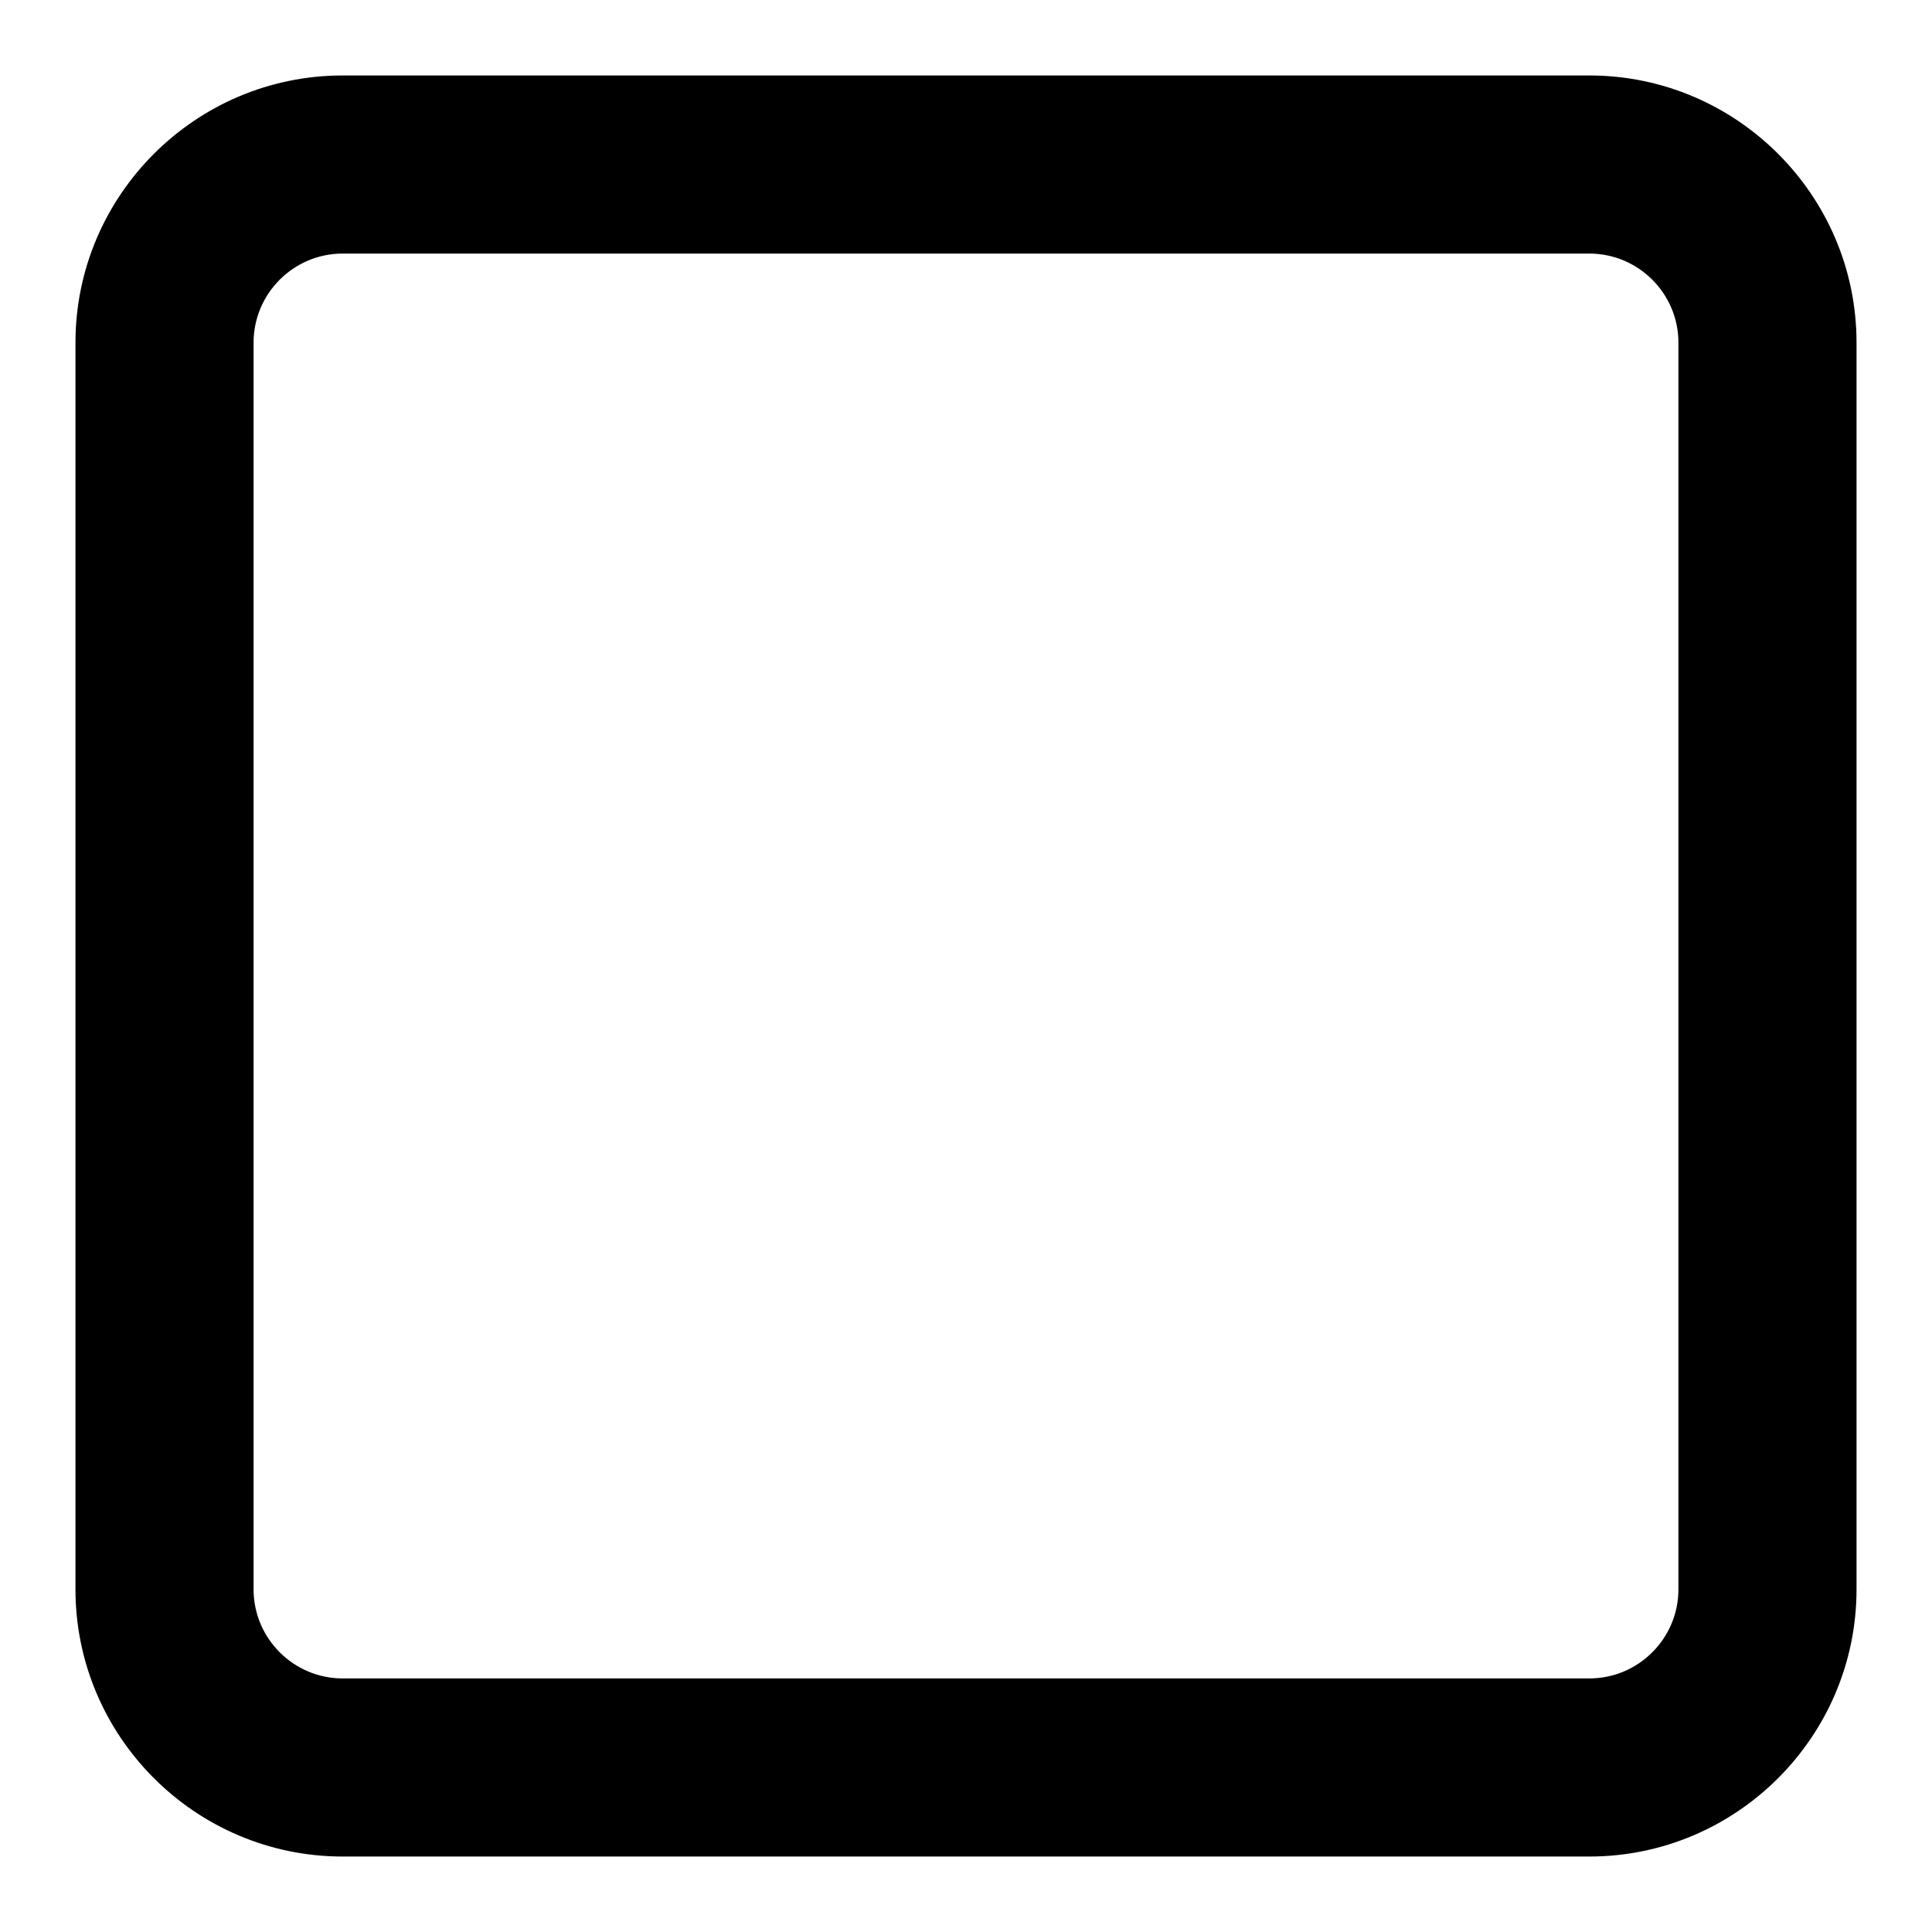
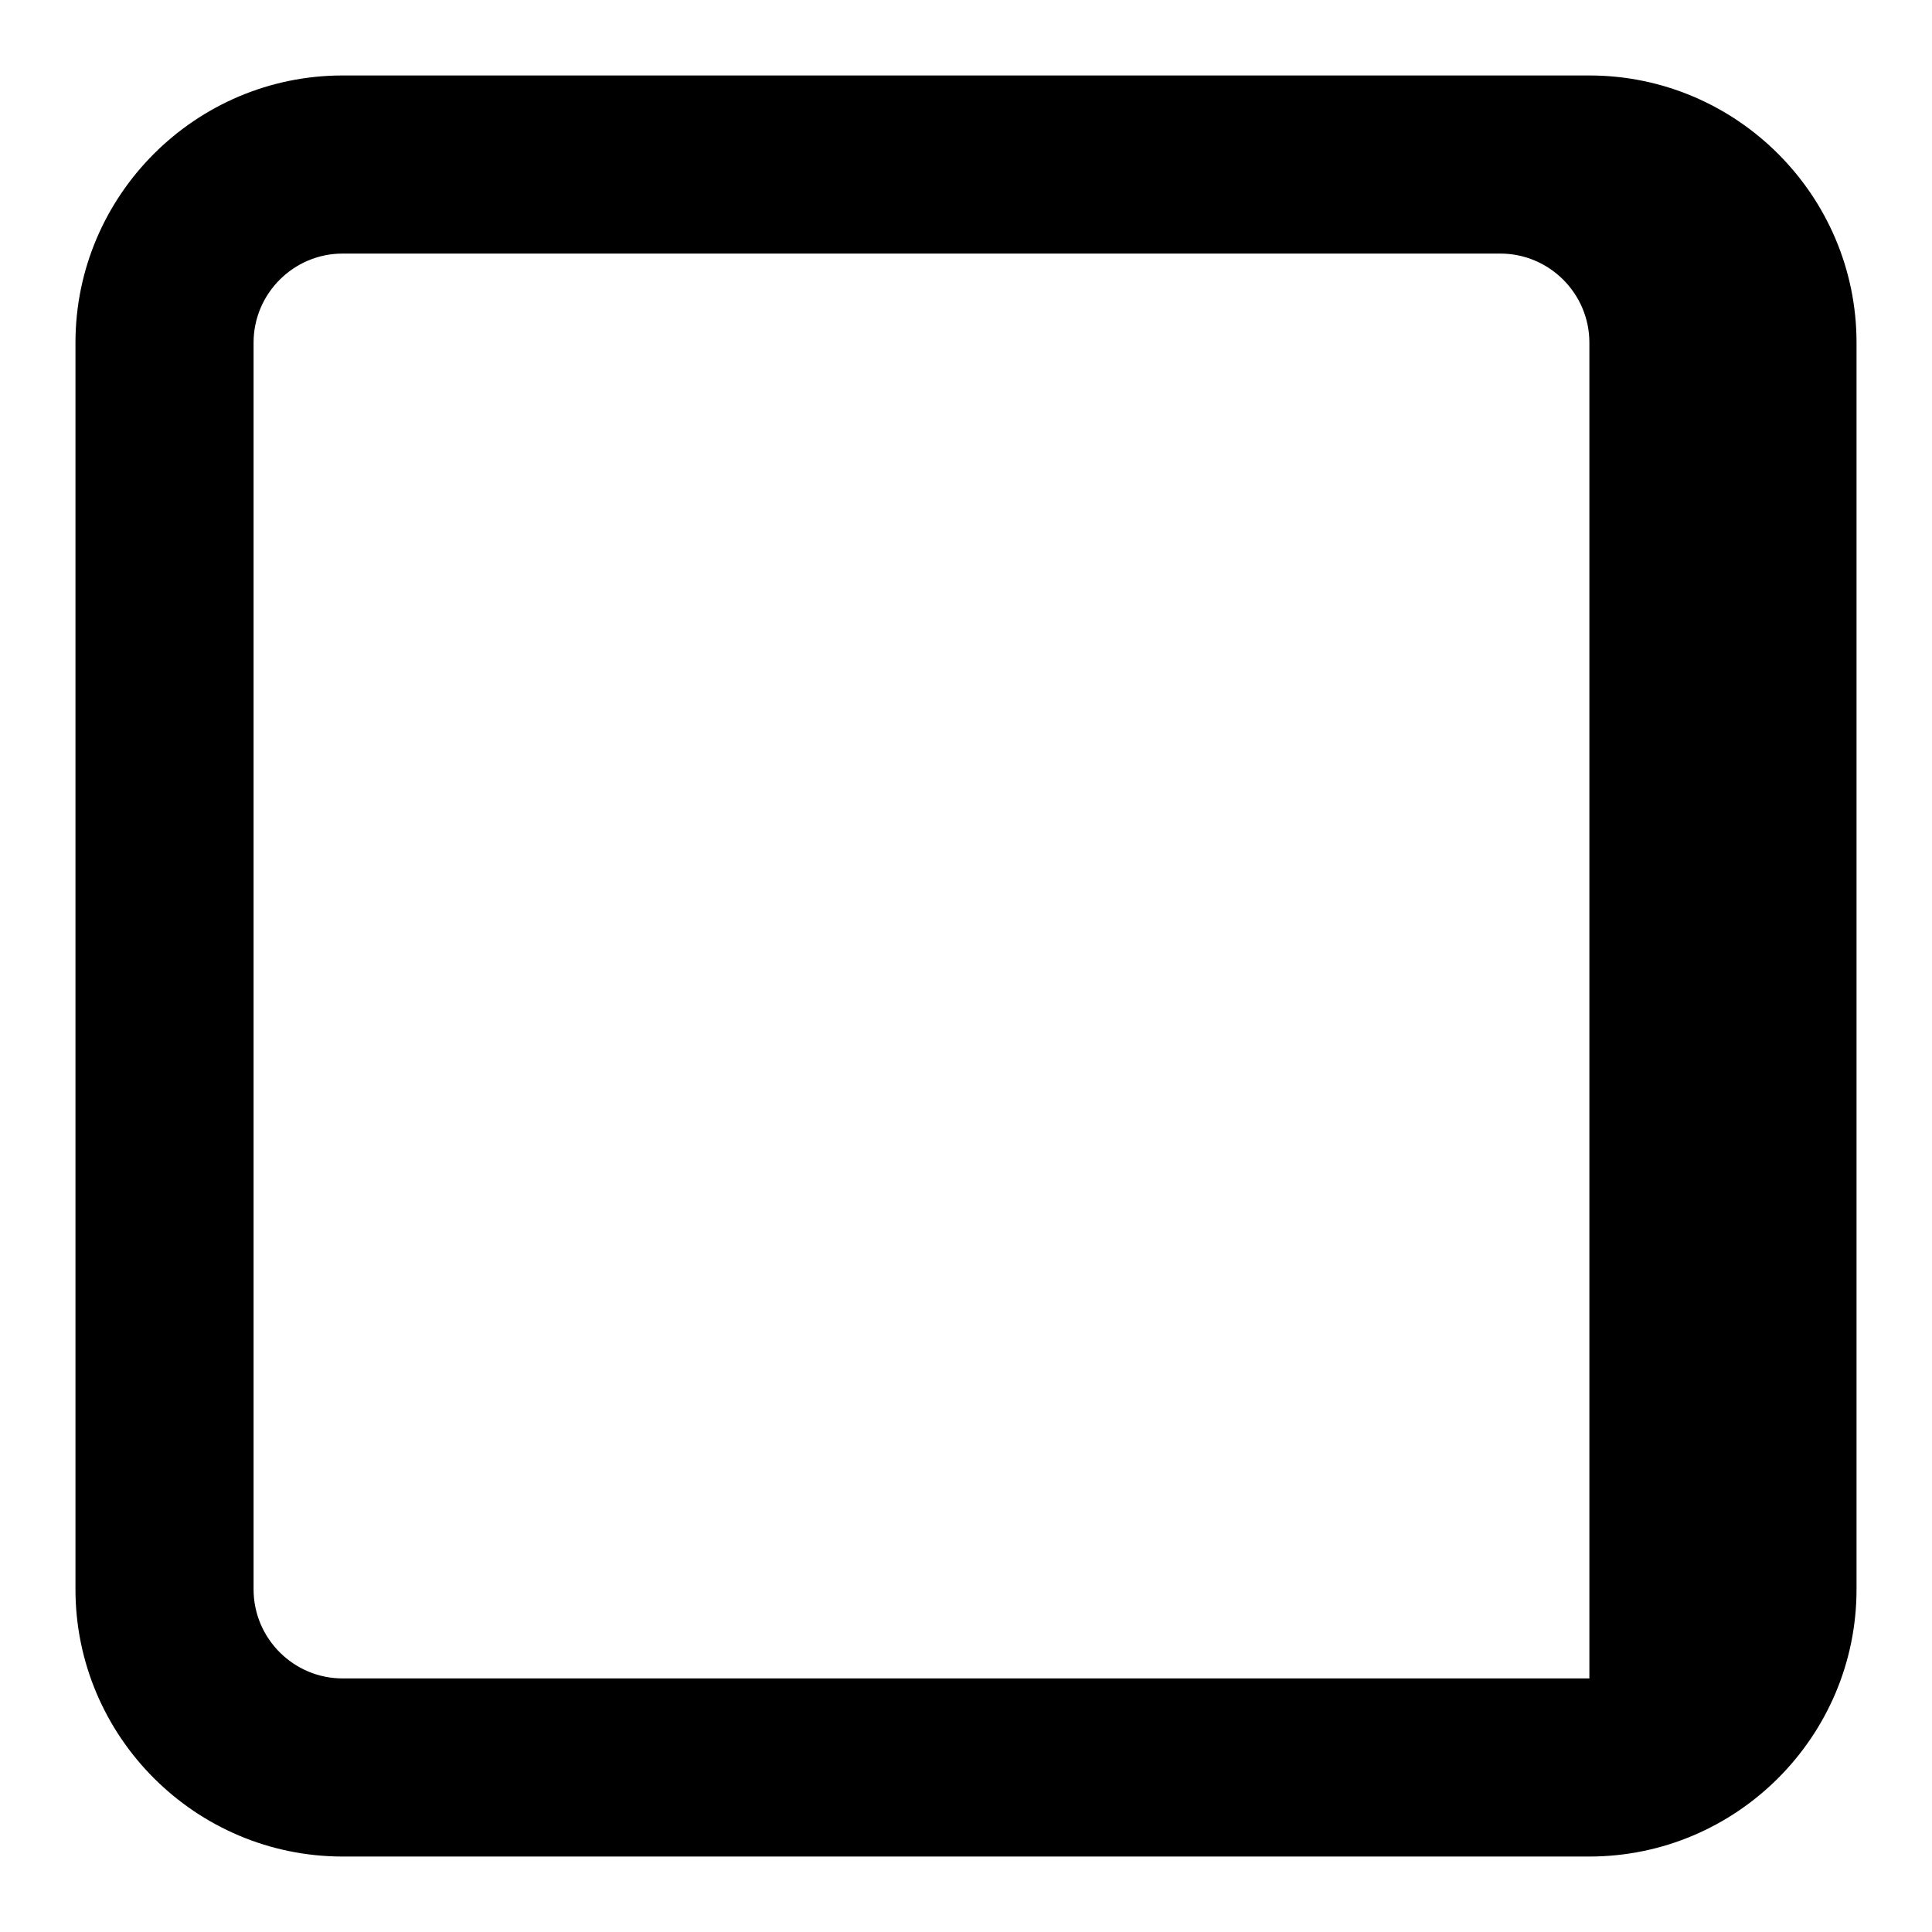
<svg xmlns="http://www.w3.org/2000/svg" version="1.1" x="0px" y="0px" viewBox="0 0 256 256" enable-background="new 0 0 256 256" xml:space="preserve">
  <g>
-     <path fill="#000000" d="M210.6,246H45.4C25.9,246,10,230.1,10,210.6V45.4C10,25.9,25.9,10,45.4,10h165.2 c19.5,0,35.4,15.9,35.4,35.4v165.2C246,230.1,230.1,246,210.6,246z M45.4,33.6c-6.5,0-11.8,5.3-11.8,11.8v165.2 c0,6.5,5.3,11.8,11.8,11.8h165.2c6.5,0,11.8-5.3,11.8-11.8V45.4c0-6.5-5.3-11.8-11.8-11.8H45.4z" />
+     <path fill="#000000" d="M210.6,246H45.4C25.9,246,10,230.1,10,210.6V45.4C10,25.9,25.9,10,45.4,10h165.2 c19.5,0,35.4,15.9,35.4,35.4v165.2C246,230.1,230.1,246,210.6,246z M45.4,33.6c-6.5,0-11.8,5.3-11.8,11.8v165.2 c0,6.5,5.3,11.8,11.8,11.8h165.2V45.4c0-6.5-5.3-11.8-11.8-11.8H45.4z" />
  </g>
</svg>